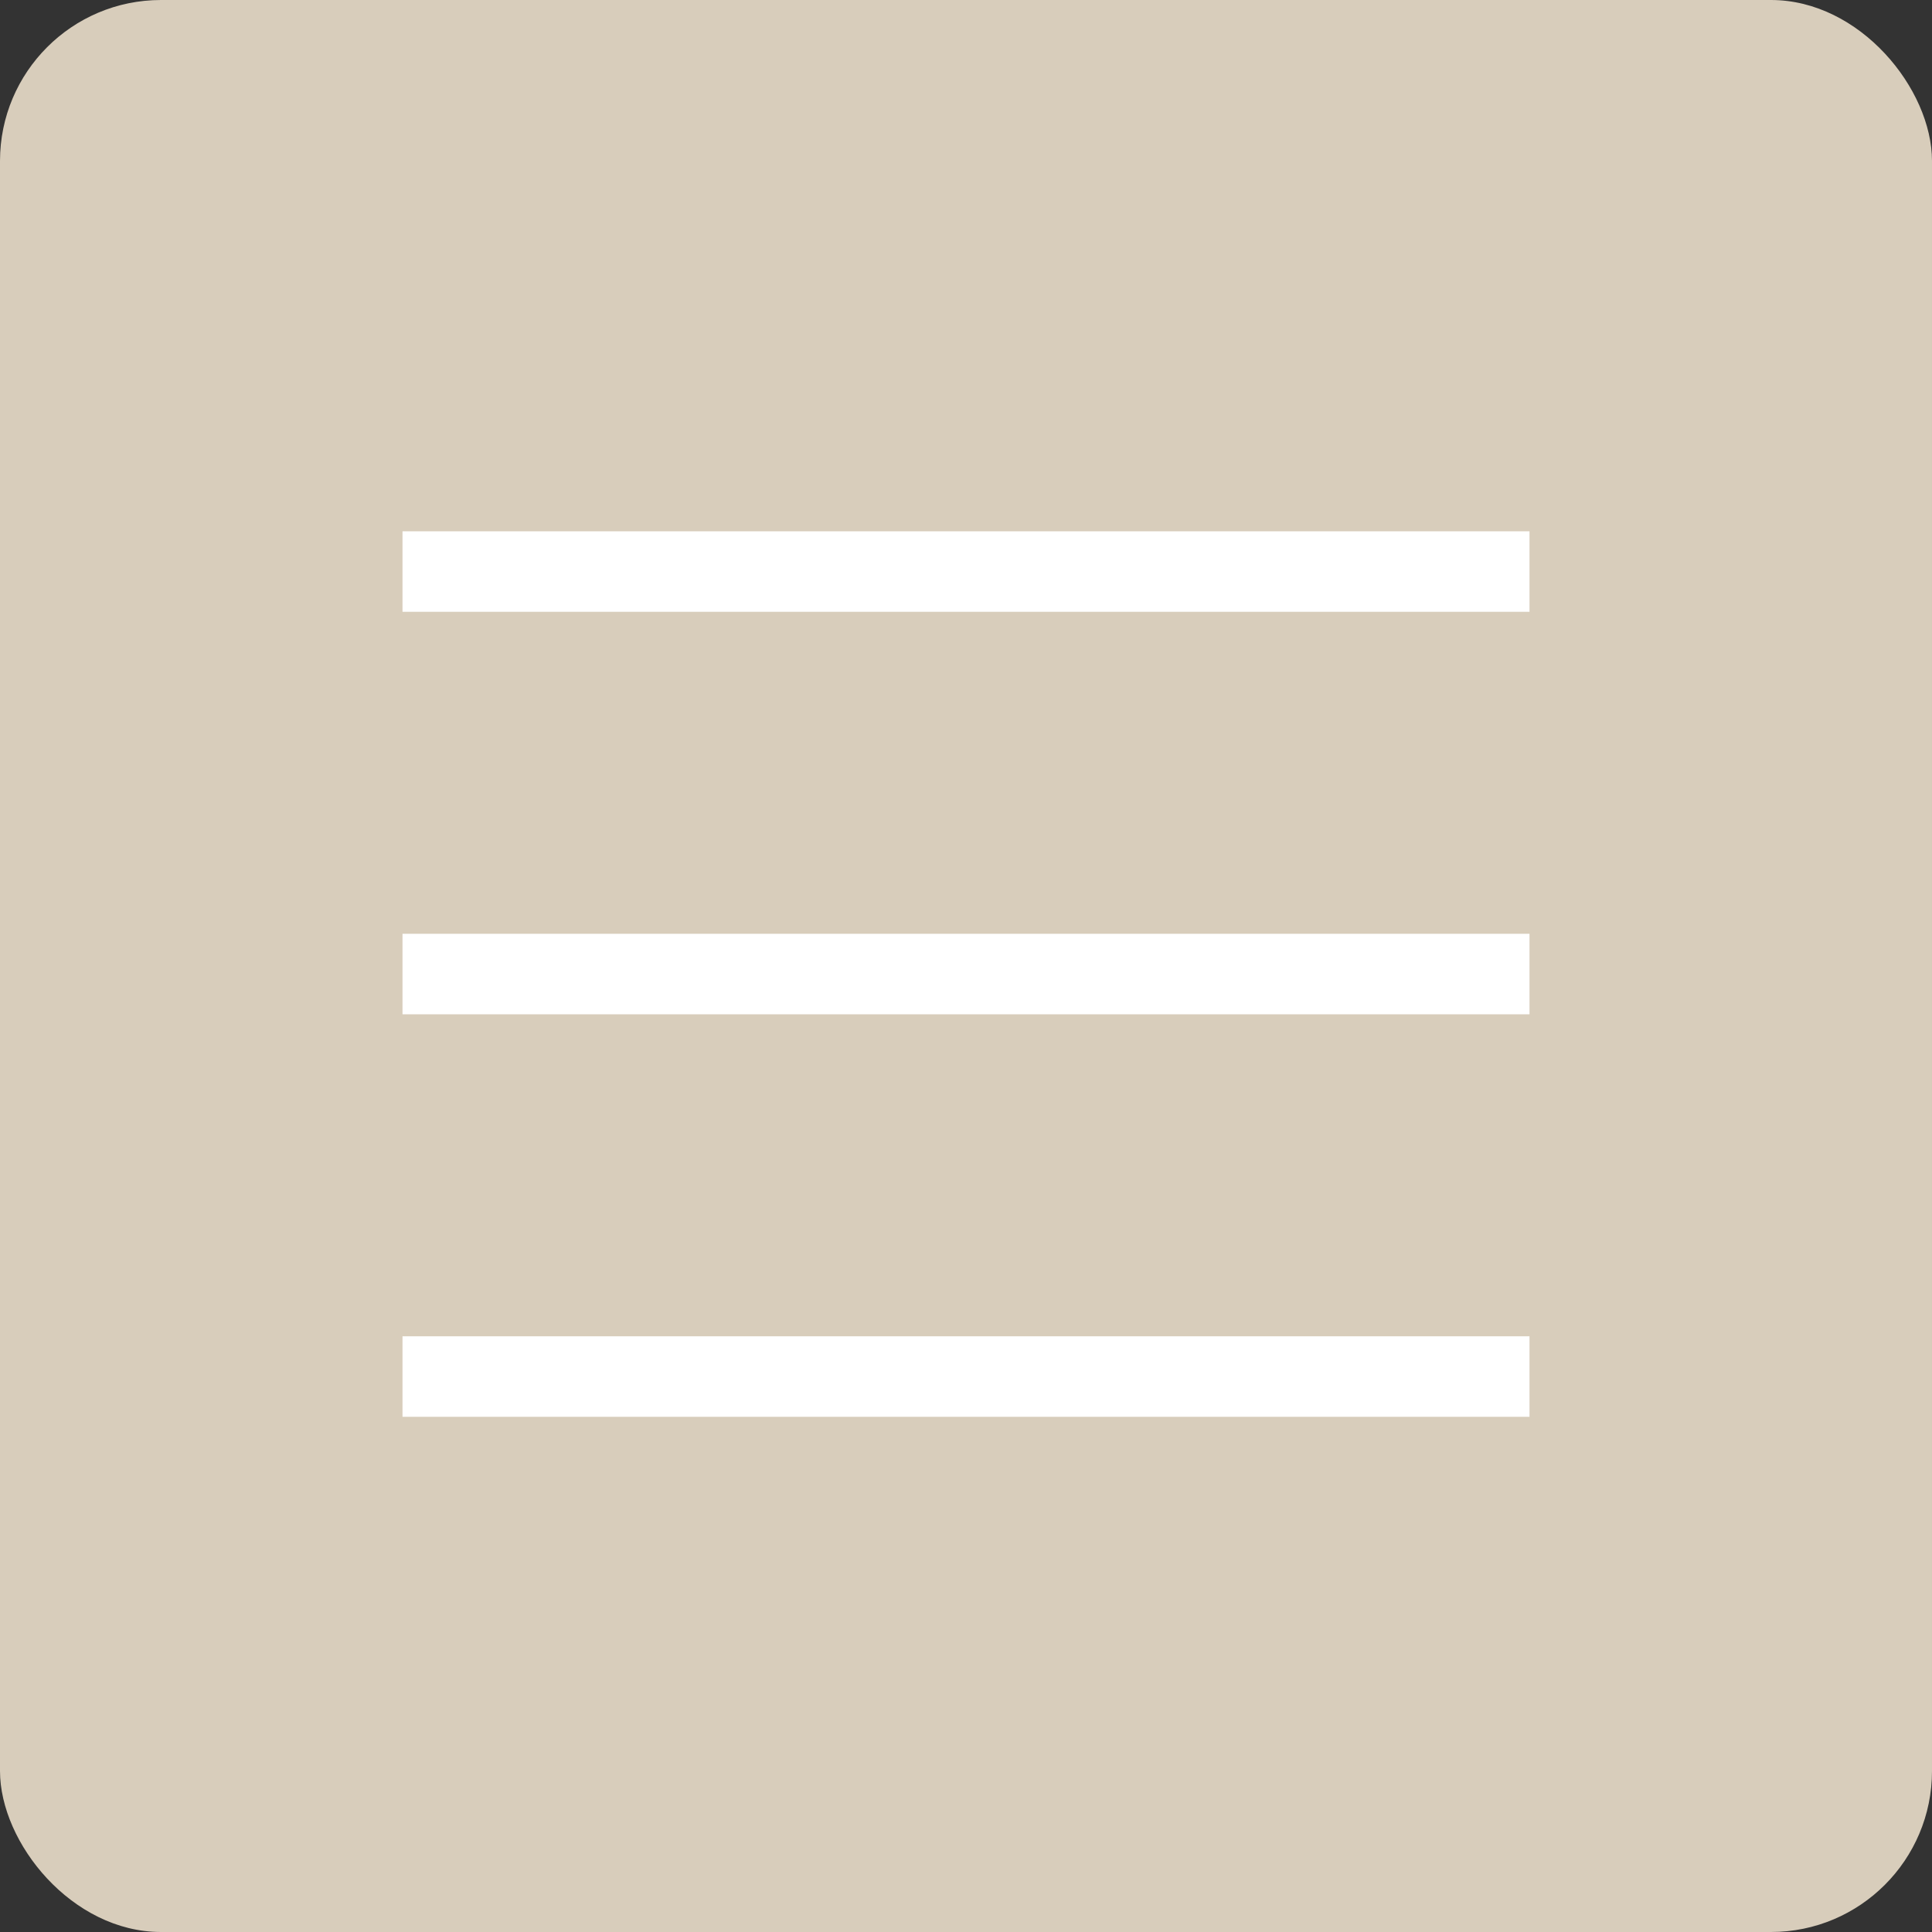
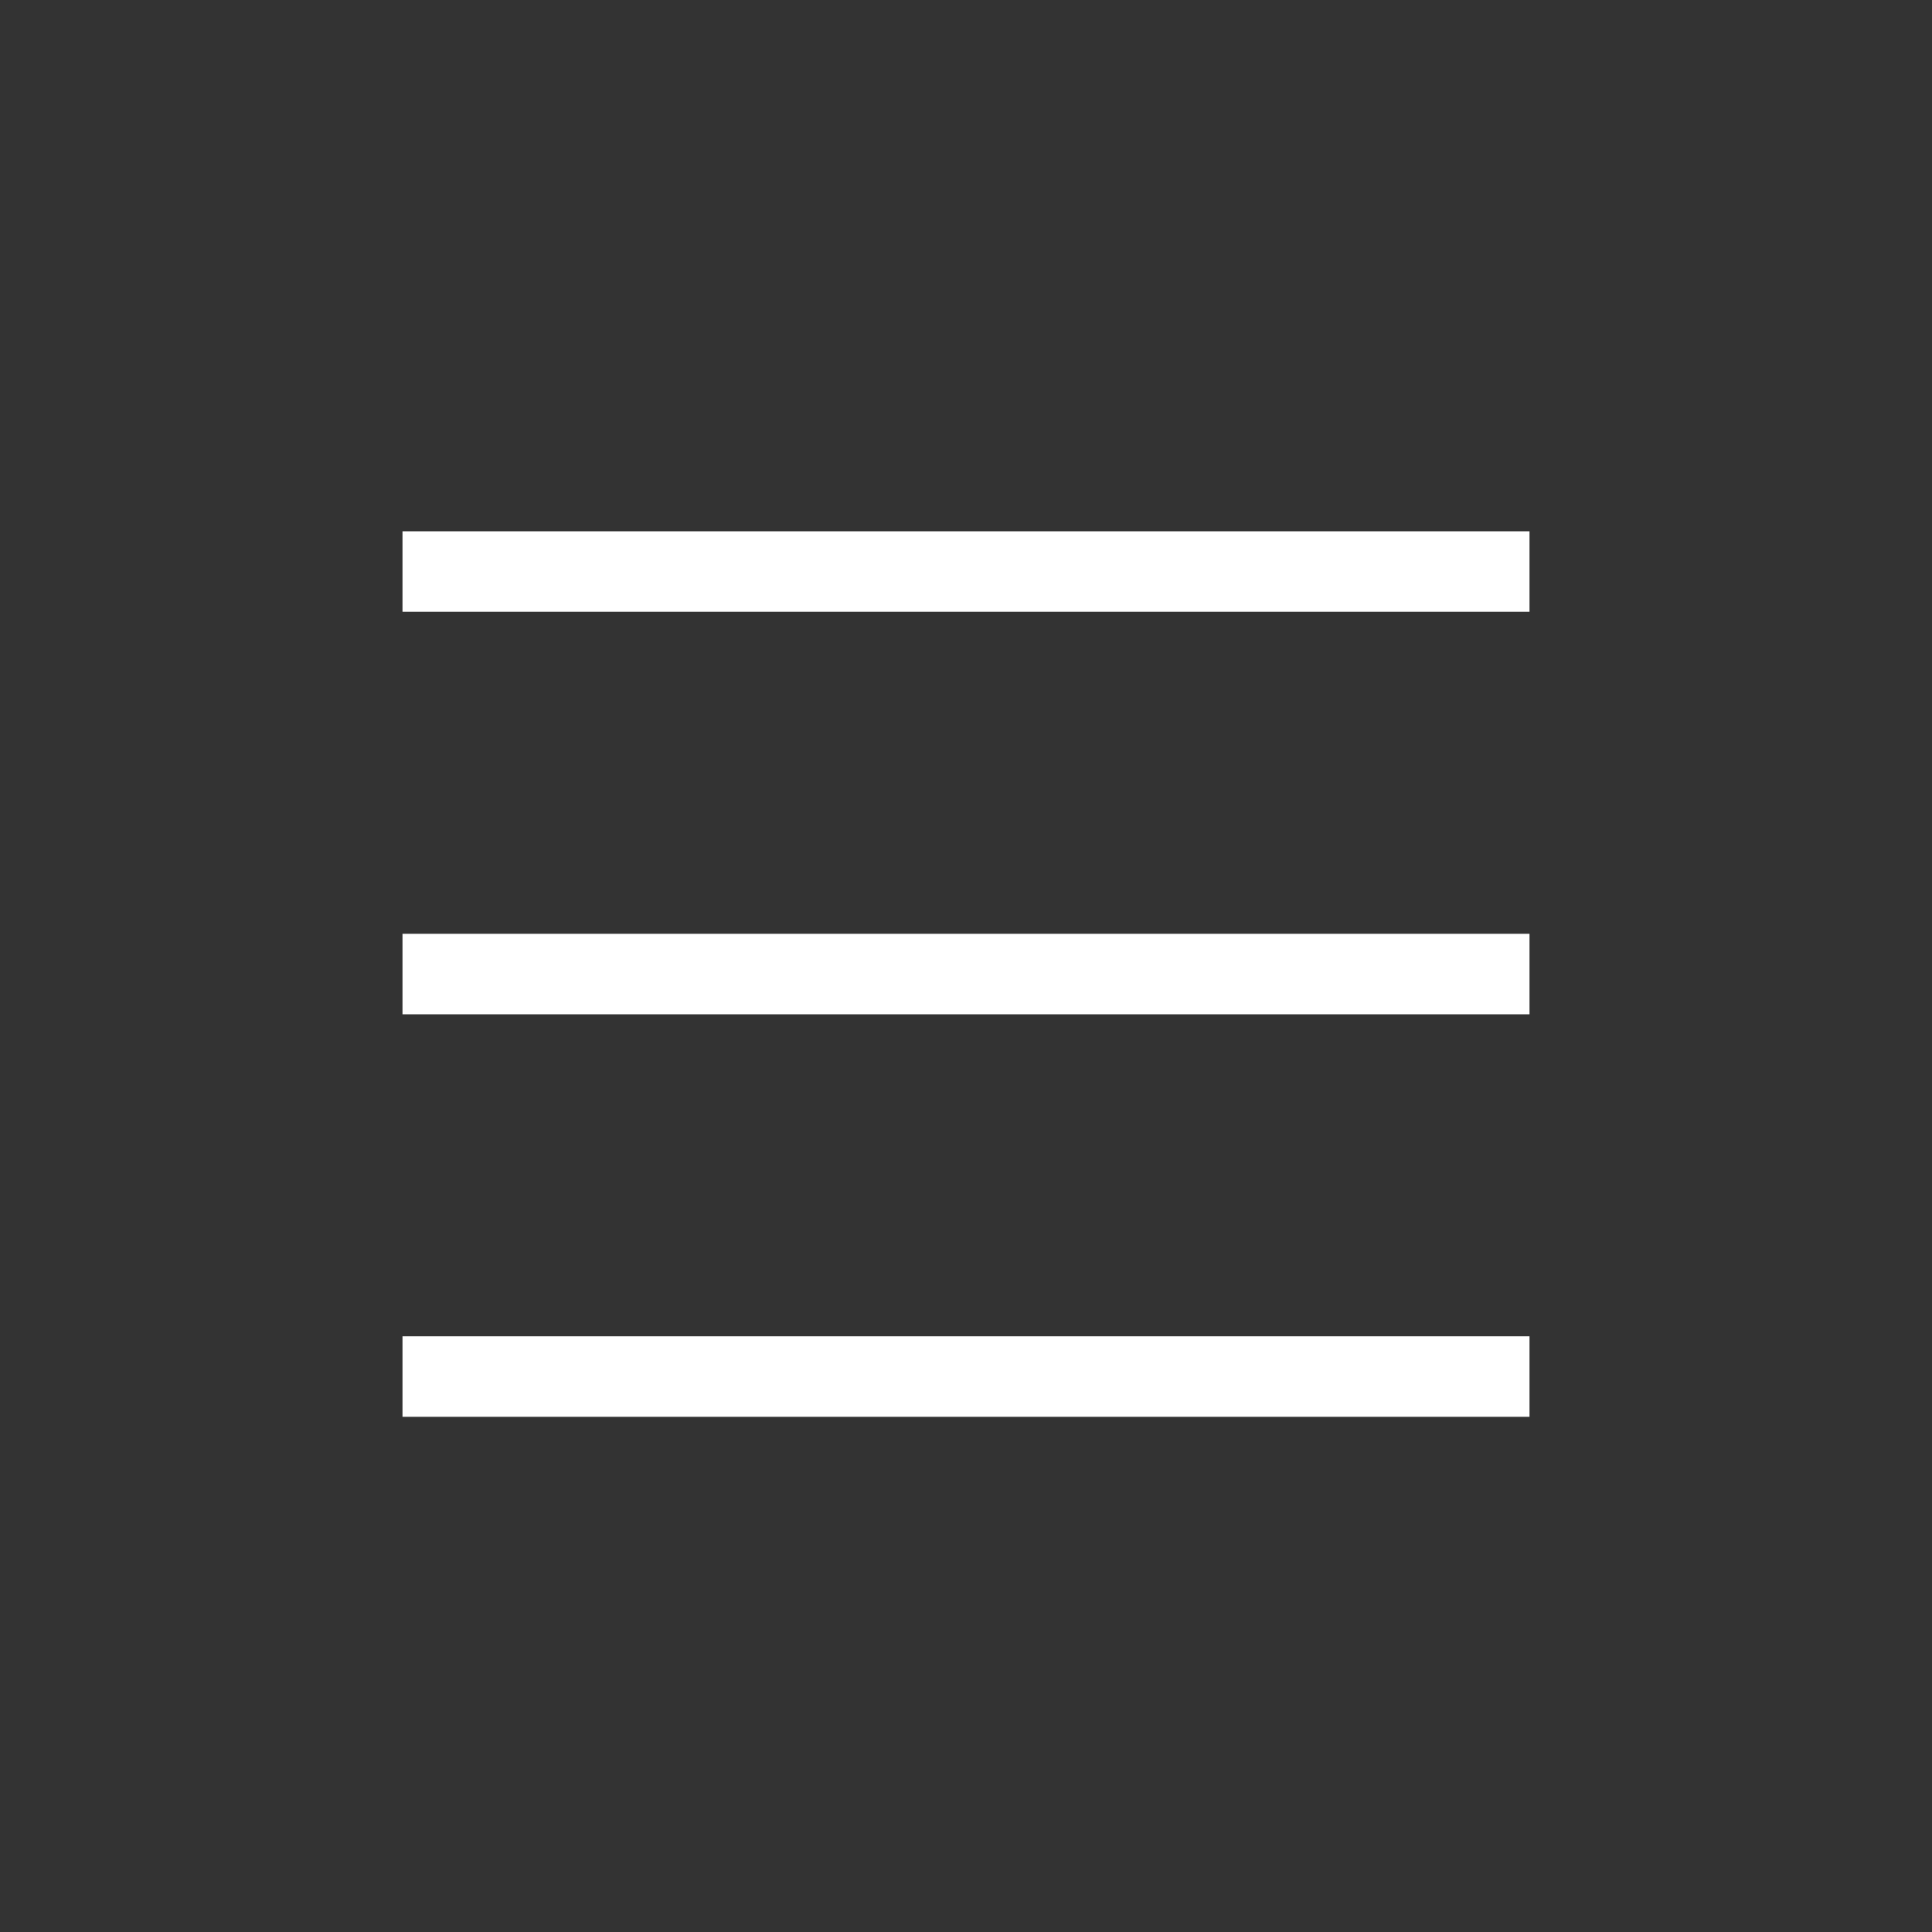
<svg xmlns="http://www.w3.org/2000/svg" id="レイヤー_1" data-name="レイヤー 1" viewBox="0 0 120 120">
  <rect x="0" y="0" width="120" height="120" fill="#333333" stroke="none" />
  <defs>
    <style>.cls-1{fill:#d8cdbb;}.cls-2{fill:#fff;}</style>
  </defs>
-   <rect class="cls-1" width="120" height="120" rx="10" />
  <rect class="cls-2" x="25" y="33" width="70" height="5" />
  <rect class="cls-2" x="25" y="58" width="70" height="5" />
  <rect class="cls-2" x="25" y="83" width="70" height="5" />
</svg>